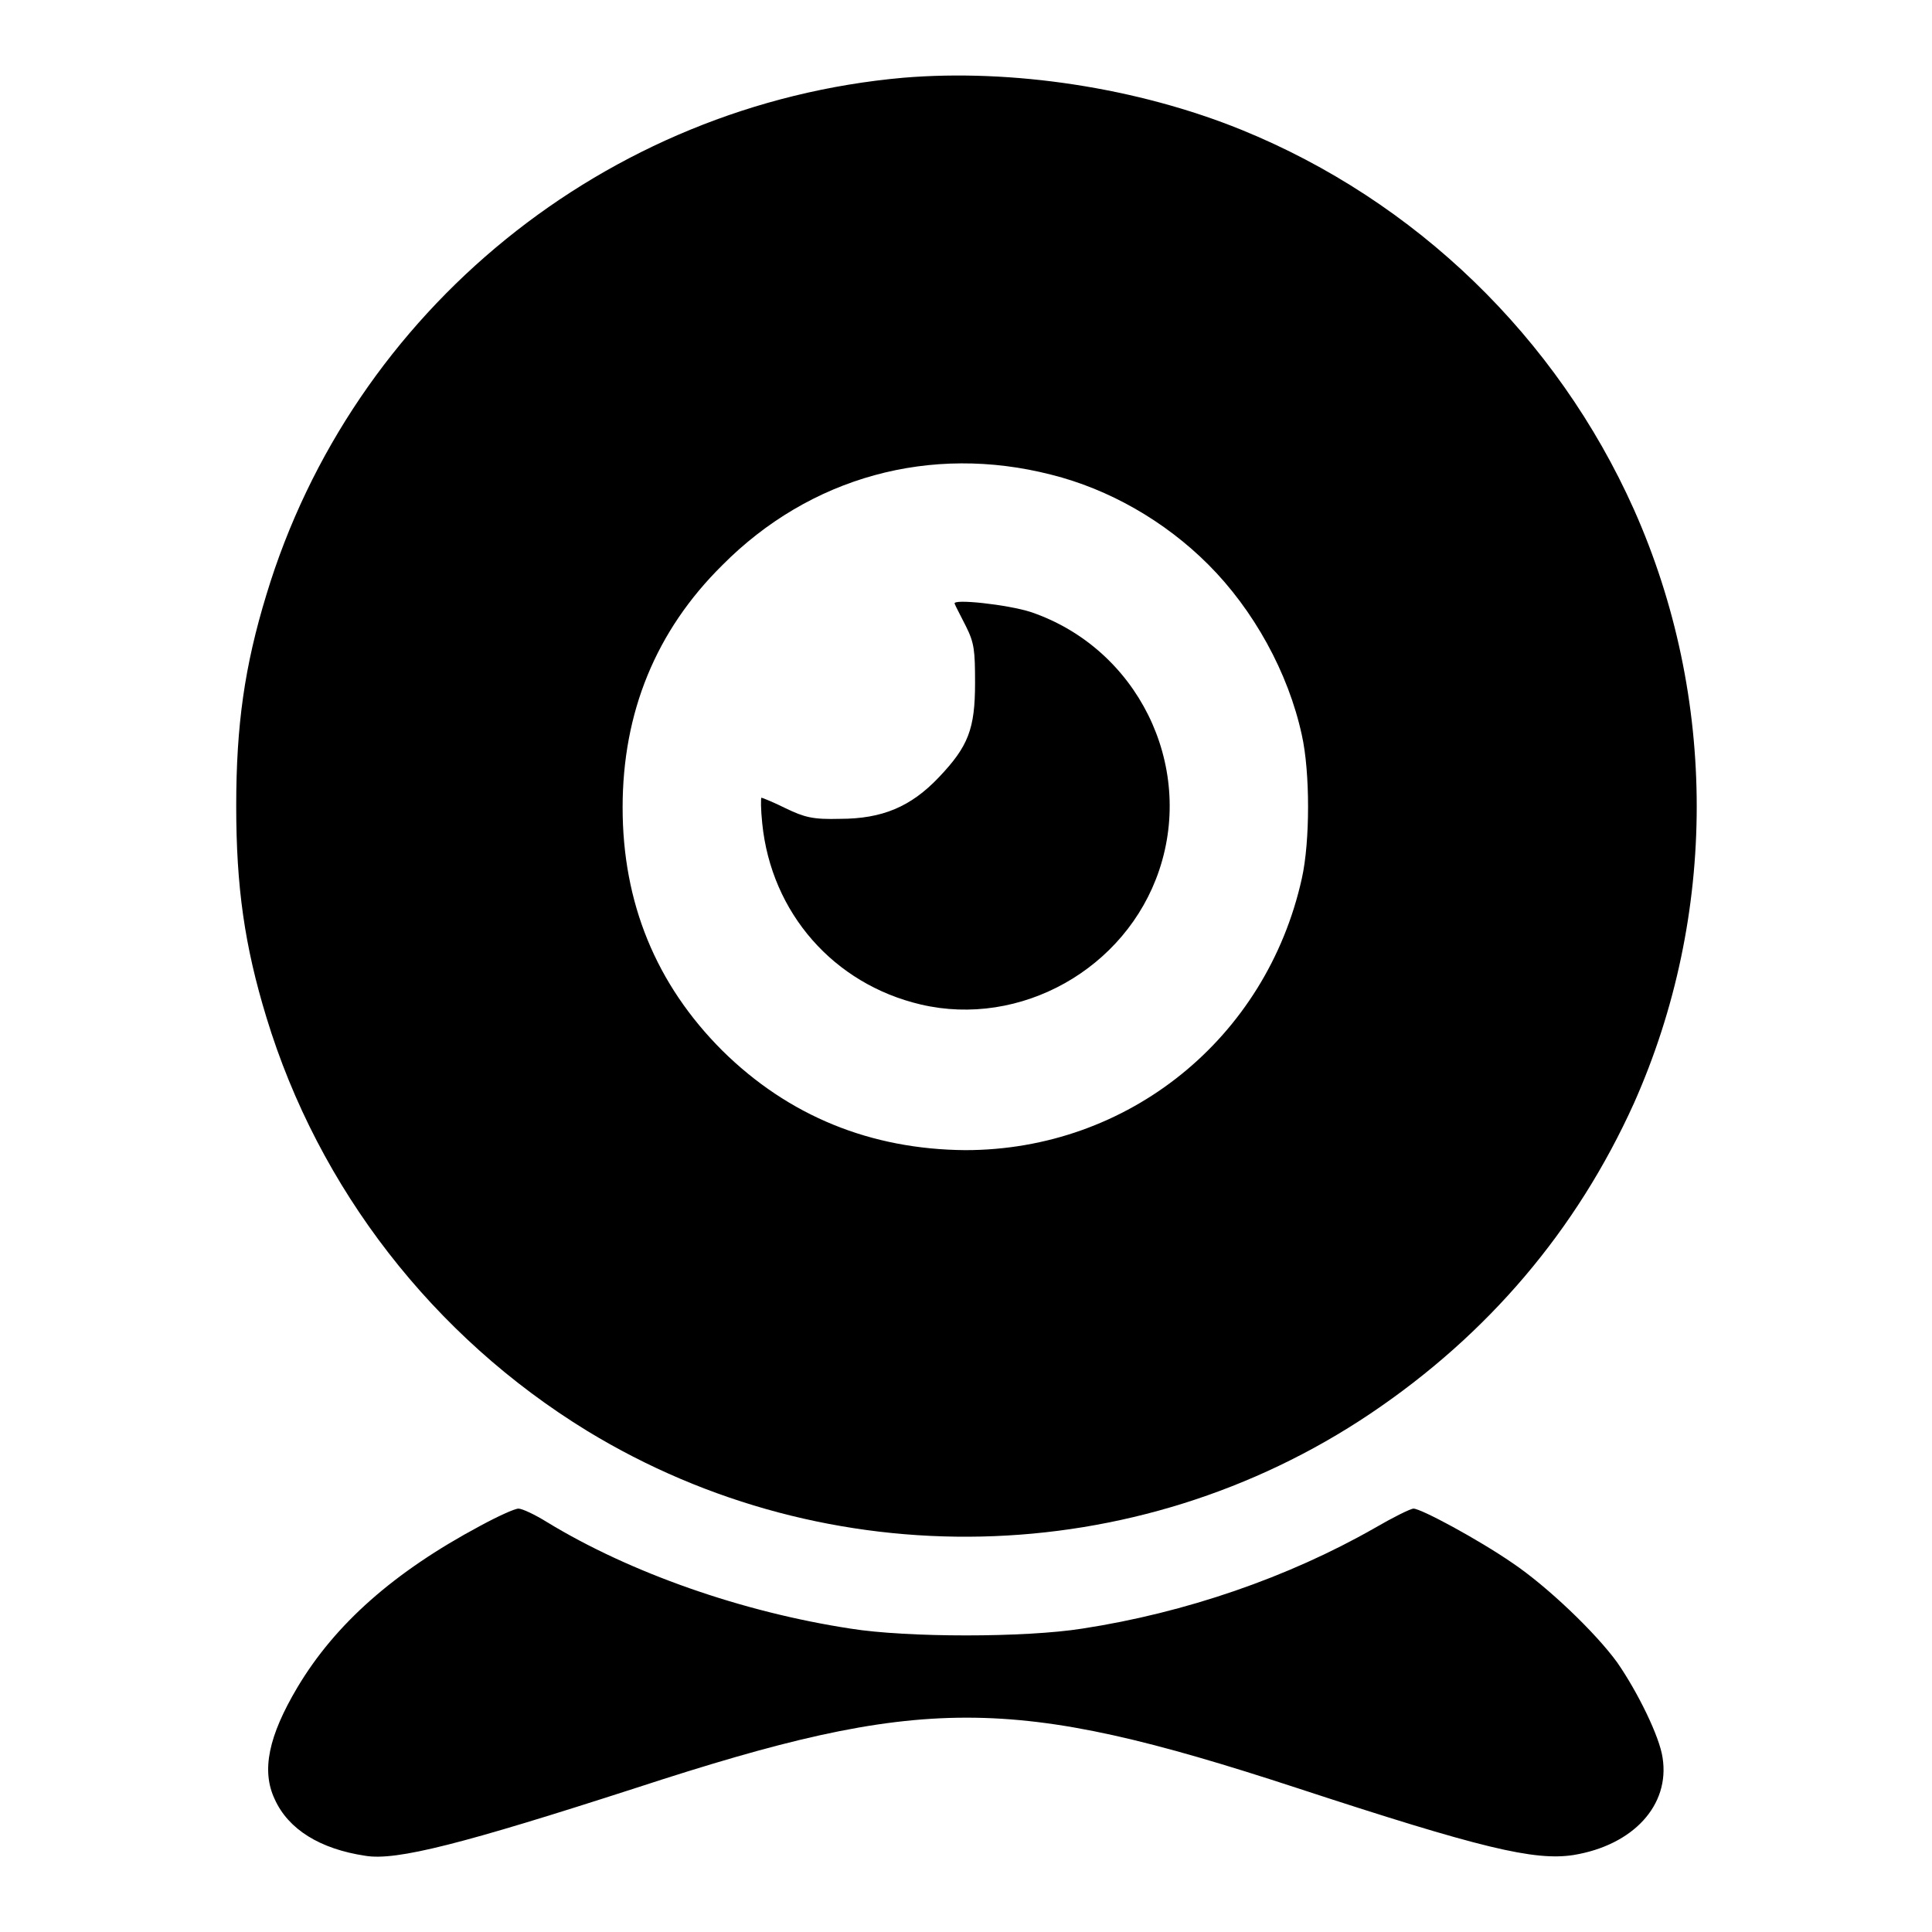
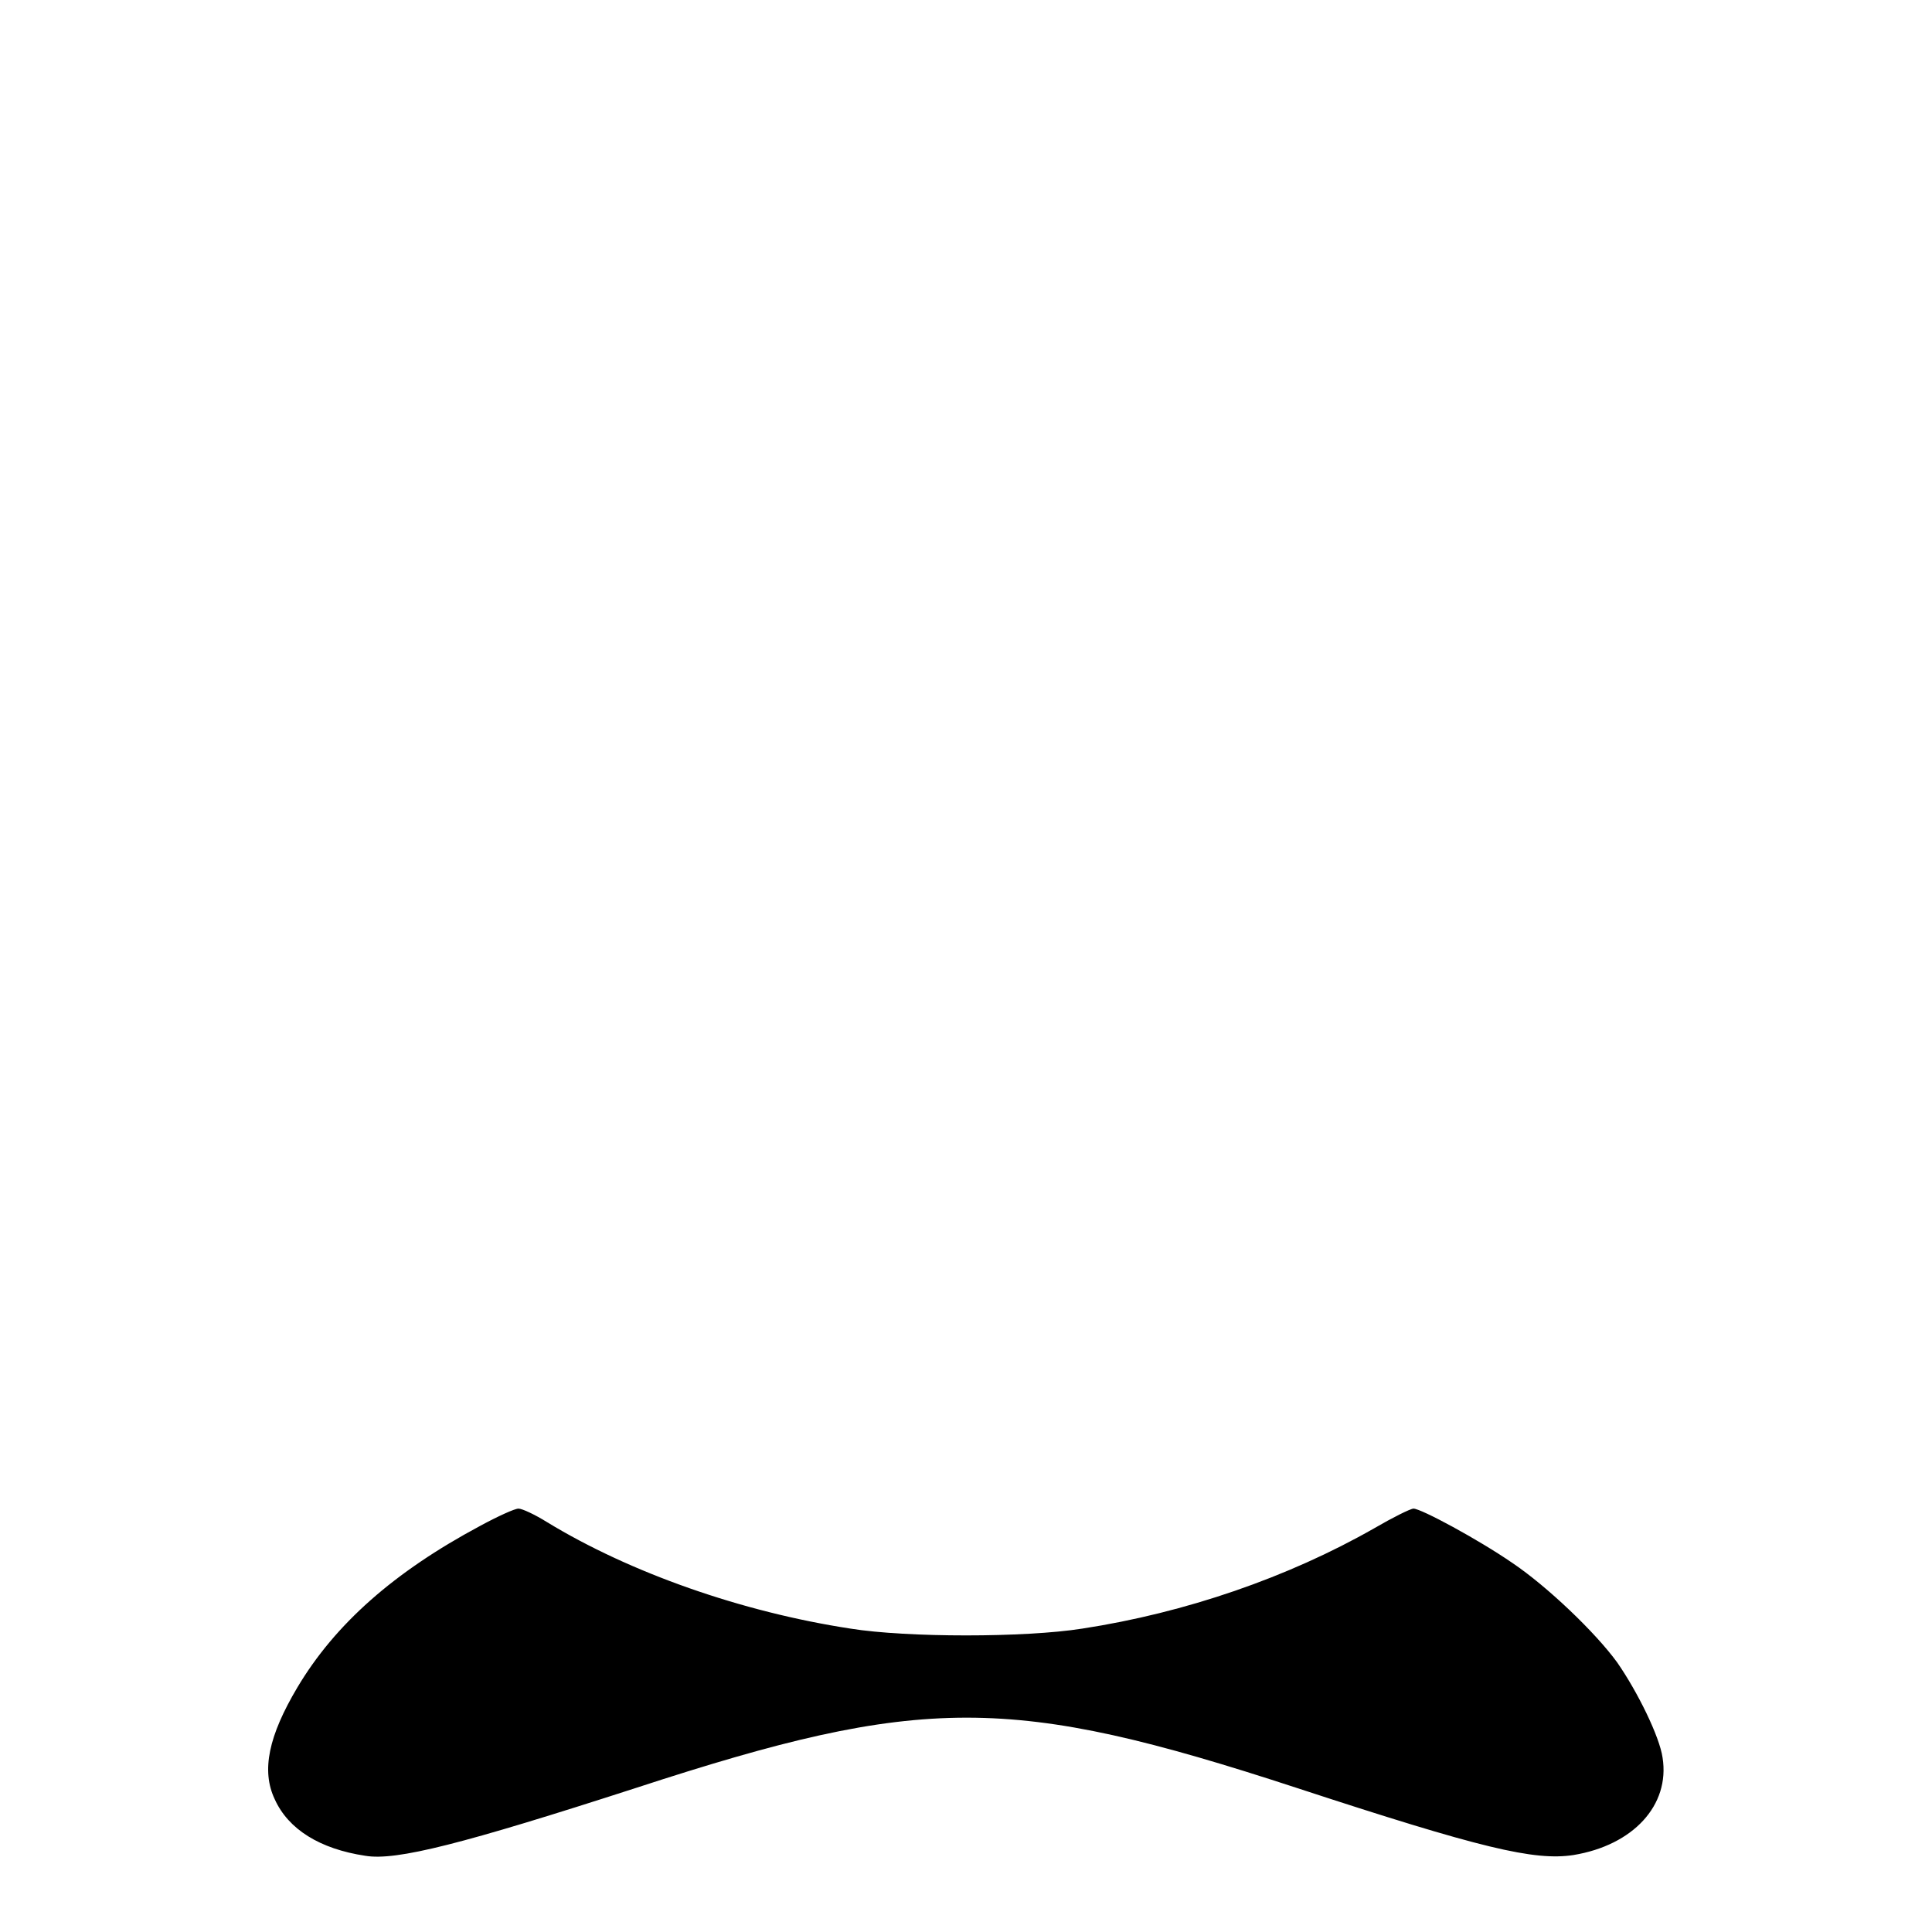
<svg xmlns="http://www.w3.org/2000/svg" version="1.1" x="0px" y="0px" viewBox="0 0 256 256" enable-background="new 0 0 256 256" xml:space="preserve">
  <g>
    <g>
      <g>
-         <path fill="#000000" d="M119.7,10.3c-39.4,3.5-73,30.8-84.4,68.5c-2.9,9.5-4,17.3-4,28c0,10.7,1.1,18.5,4,28c6.9,22.7,22.1,42.3,42.5,54.8c32,19.5,72.7,18.6,103.8-2.3c15.6-10.5,27.3-24.3,34.9-41.1c11.1-24.9,11.1-53.8,0-78.7c-10.2-22.8-28.9-40.9-52-50.3C150.7,11.6,134.1,9.1,119.7,10.3z M139.3,62.9c7.6,1.9,15,6.1,20.8,11.9c6,6,10.6,14.3,12.4,22.6c1.1,4.9,1.1,14.1,0,19c-4.7,21.2-23,36-44.6,36c-12.5-0.1-23.4-4.5-32.2-13.2c-8.8-8.8-13.2-19.6-13.2-32.2c0-12.6,4.4-23.4,13.2-32.1C107.3,63.2,123.3,58.8,139.3,62.9z" />
-         <path fill="#000000" d="M126.5,80c0.1,0.3,0.8,1.6,1.5,3c1.1,2.2,1.2,3.2,1.2,7.5c0,6.1-0.9,8.4-4.8,12.5c-3.7,3.9-7.5,5.5-13.1,5.5c-3.6,0.1-4.7-0.2-7.2-1.4c-1.6-0.8-3.1-1.4-3.2-1.4c-0.1,0-0.1,1.5,0.1,3.4c1.2,11.9,9.5,21.3,21,24c13.2,3.1,27.2-4.7,31.6-17.8c4.7-14-2.9-29.4-17-34.2C133.5,80.1,126.1,79.3,126.5,80z" />
        <path fill="#000000" d="M63.6,202.2c-11.4,6.1-19.2,13-24.2,21.4c-3.8,6.4-4.8,11-3,14.8c1.8,4,6,6.6,12,7.5c4.1,0.7,13-1.6,35.9-9c38-12.4,49.6-12.4,87.5,0c24.4,8,31.5,9.7,36.7,8.9c7.9-1.3,12.8-6.6,11.8-12.9c-0.4-2.8-3.3-8.7-6-12.6c-2.9-4-9.3-10.1-13.9-13.2c-4.5-3.1-12.1-7.2-13.1-7.2c-0.4,0-2.8,1.2-5.2,2.6c-11.4,6.5-25,11.2-38.7,13.3c-7.6,1.2-23.2,1.2-30.7,0c-14.4-2.2-29.2-7.4-40.2-14.1c-1.6-1-3.3-1.8-3.8-1.8C68.2,199.9,66,200.9,63.6,202.2z" />
      </g>
    </g>
  </g>
</svg>